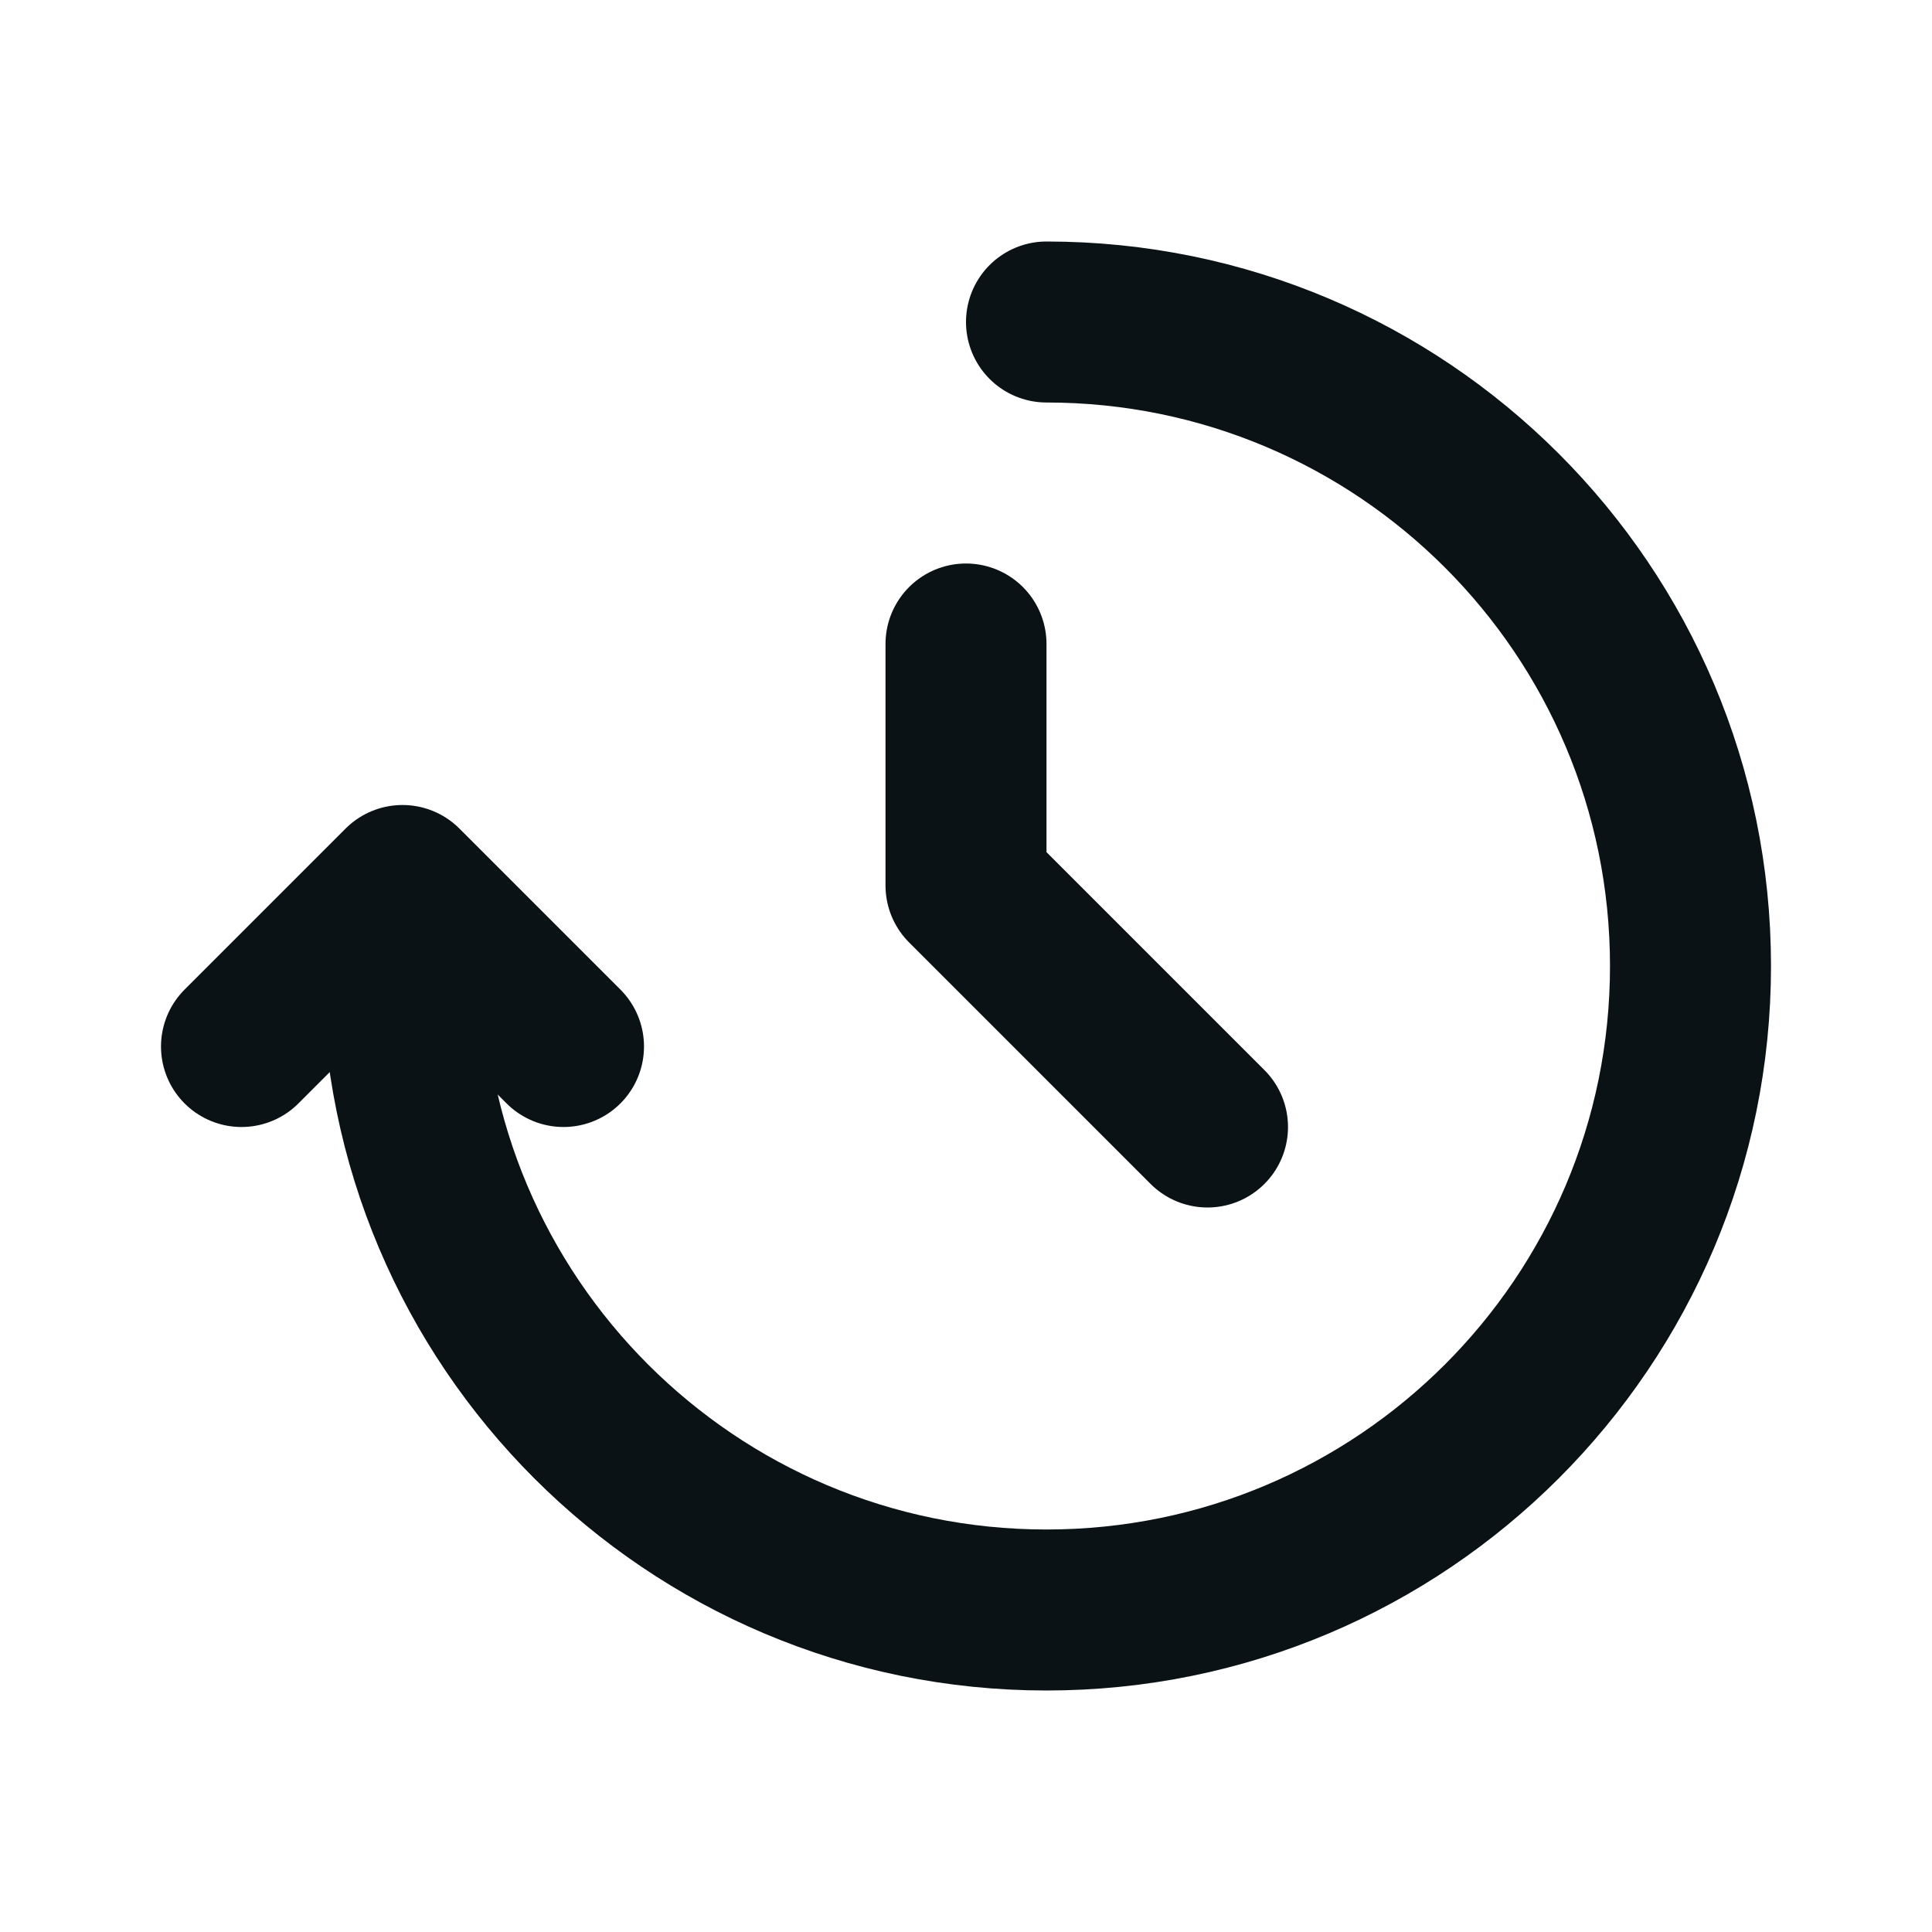
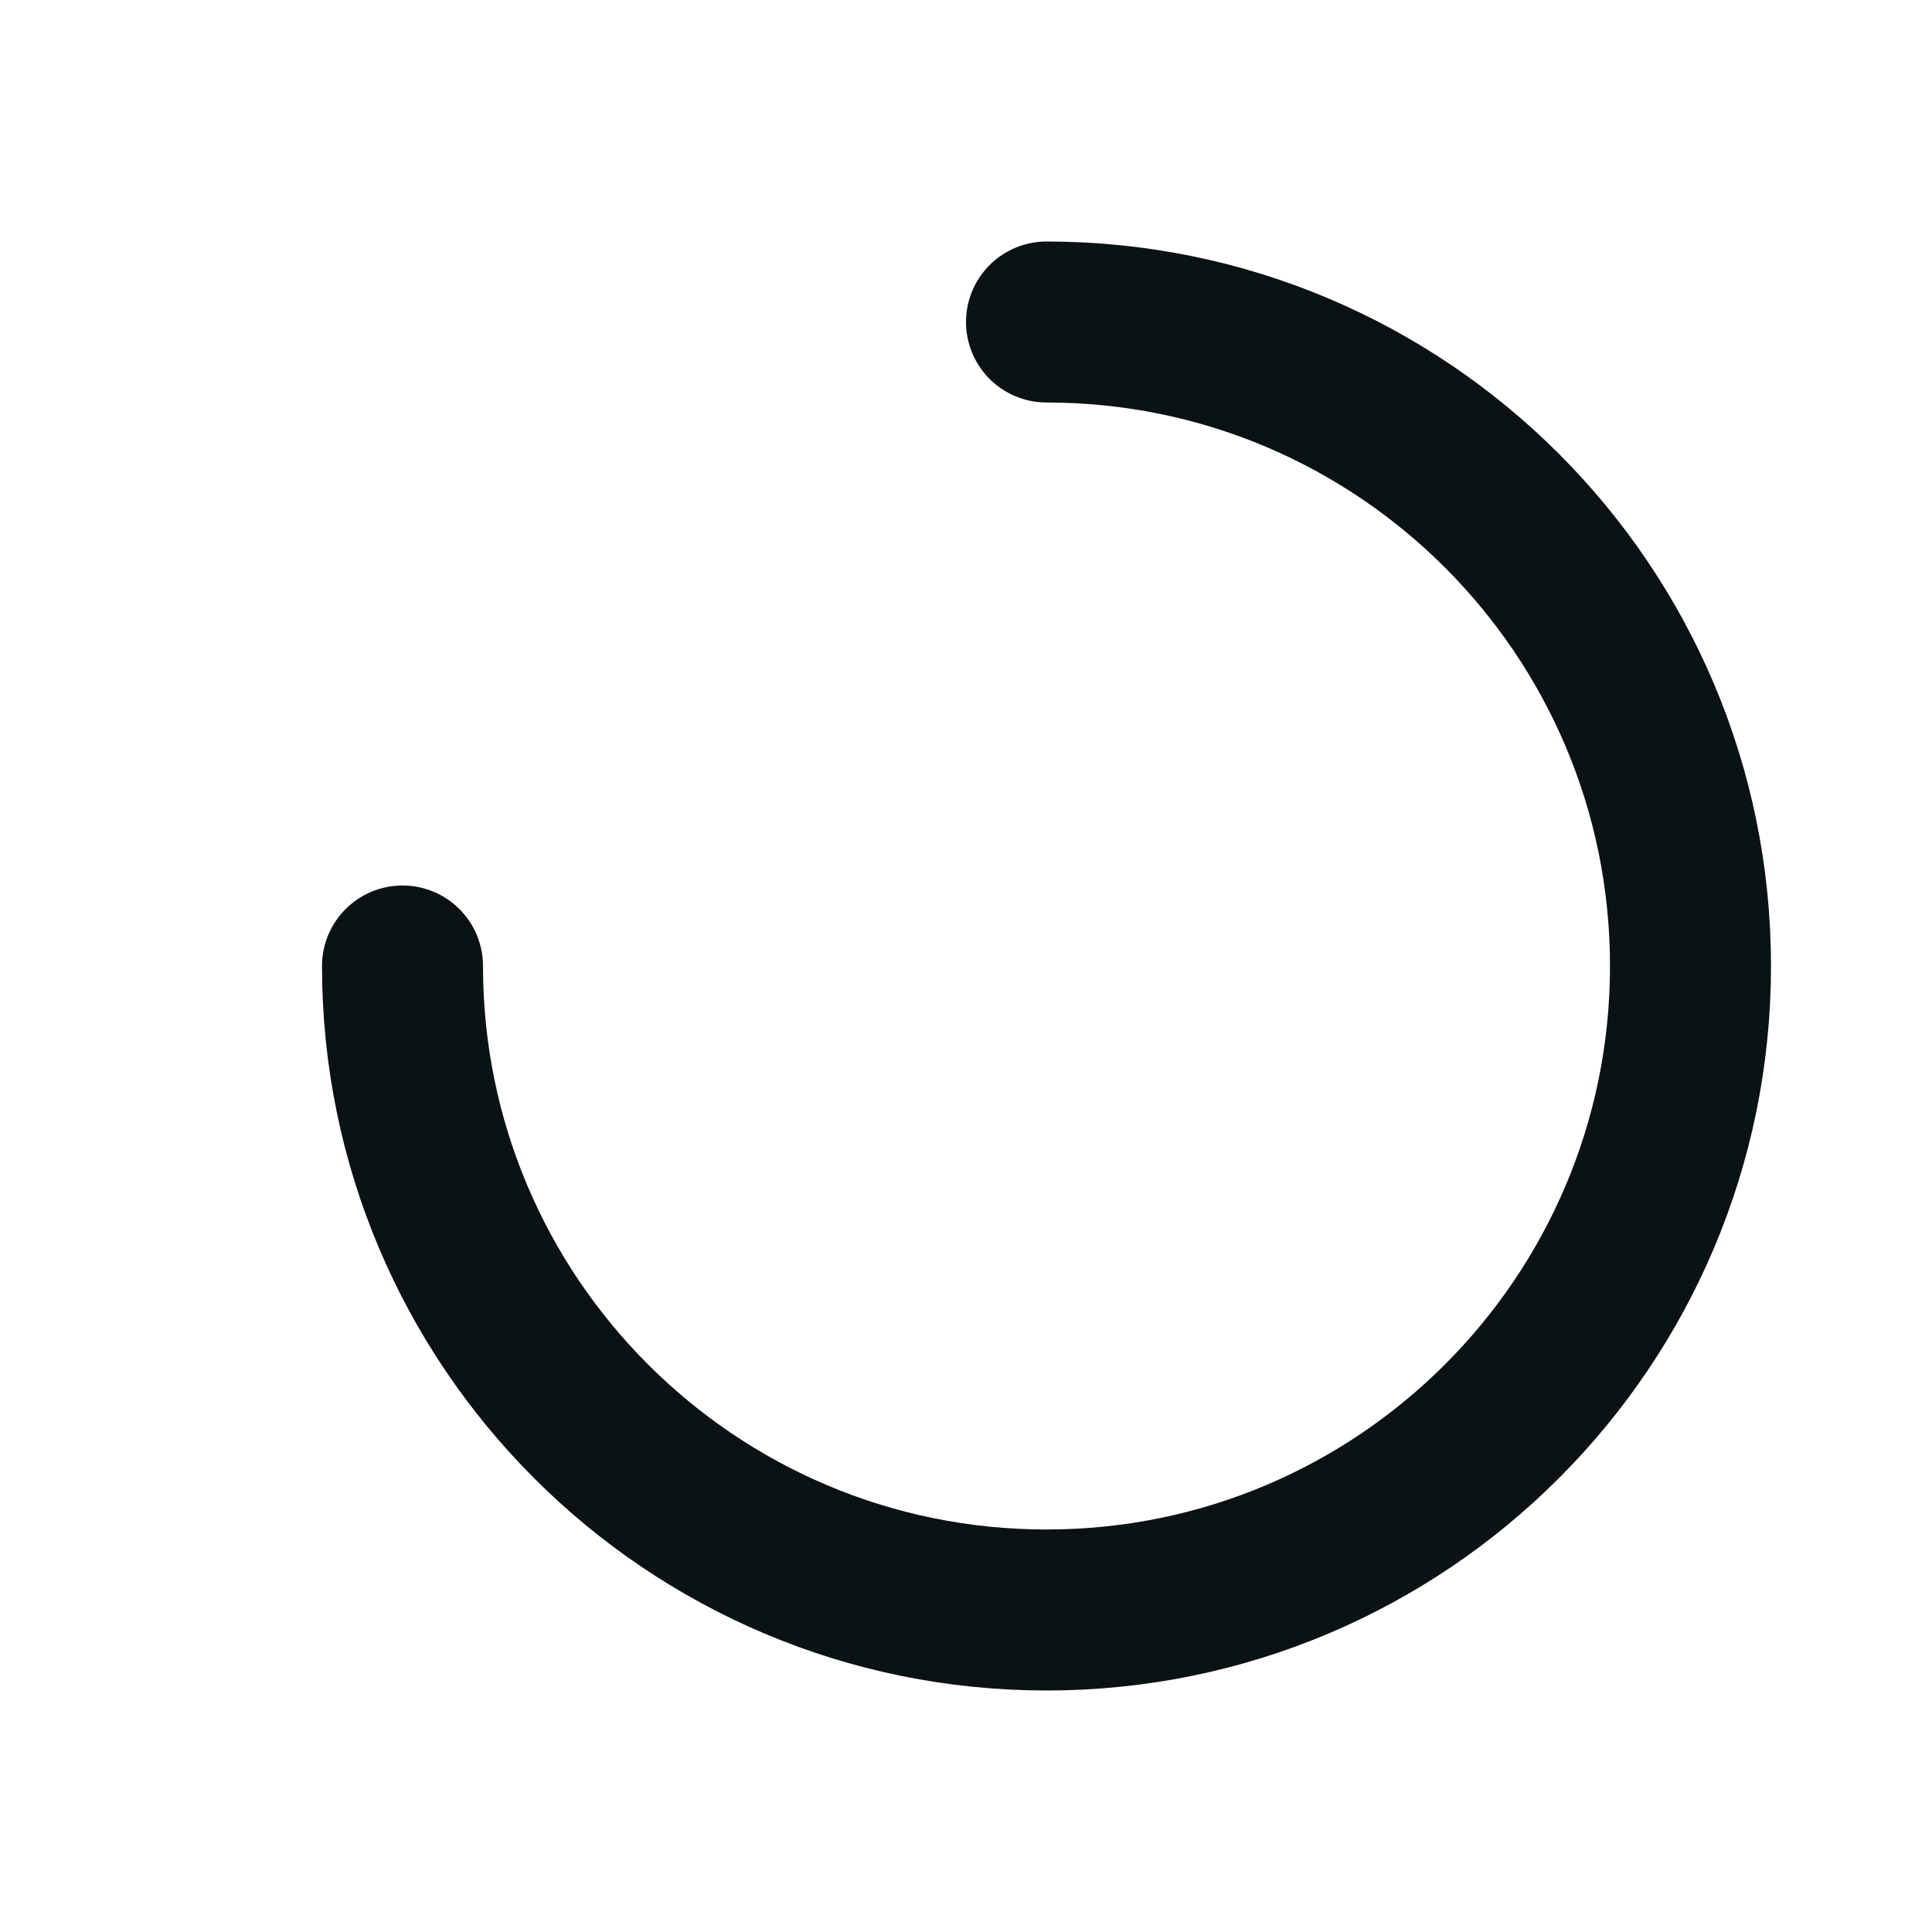
<svg xmlns="http://www.w3.org/2000/svg" width="30" height="30" viewBox="0 0 30 30" fill="none">
-   <path d="M18.75 17.5L15 13.75V10" stroke="#0B1215" stroke-width="2.5" stroke-linecap="round" stroke-linejoin="round" />
  <path d="M6.25 15C6.25 20.523 10.727 25 16.25 25C21.773 25 26.25 20.523 26.25 15C26.25 9.477 21.773 5 16.25 5" stroke="#0B1215" stroke-width="2.5" stroke-linecap="round" stroke-linejoin="round" />
-   <path d="M8.75 16.25L6.25 13.75L3.75 16.25" stroke="#0B1215" stroke-width="2.5" stroke-linecap="round" stroke-linejoin="round" />
</svg>